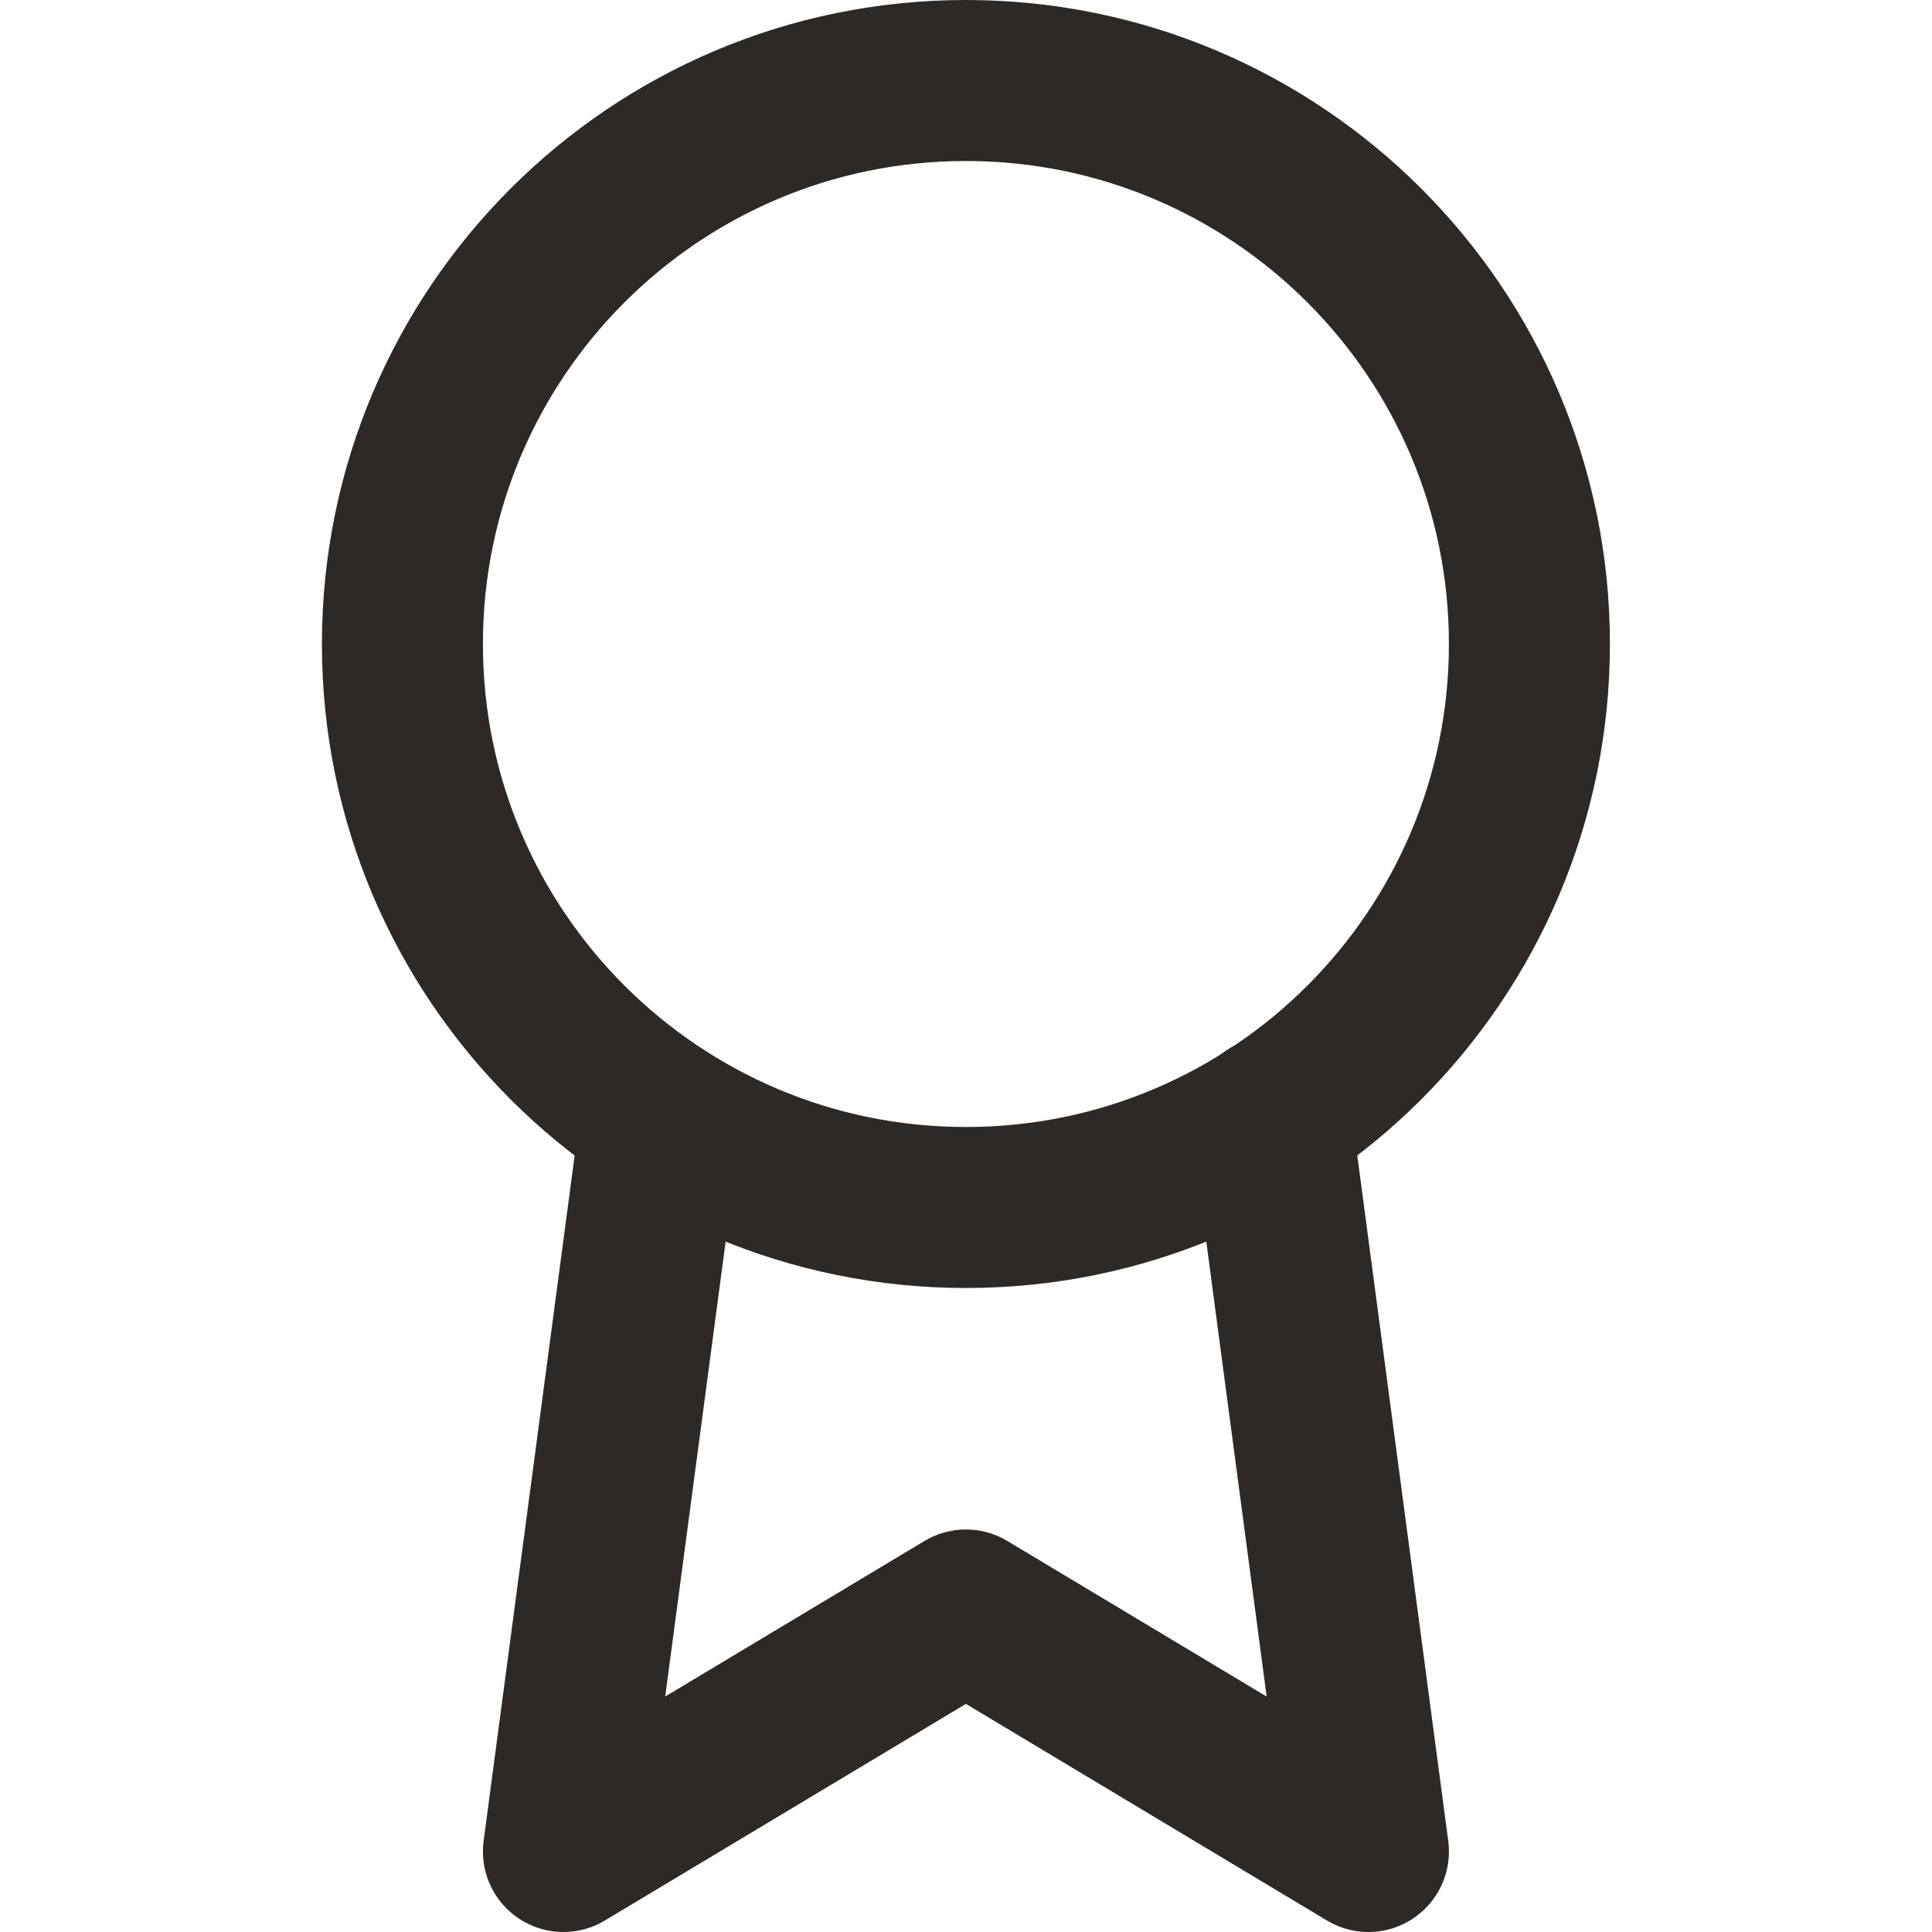
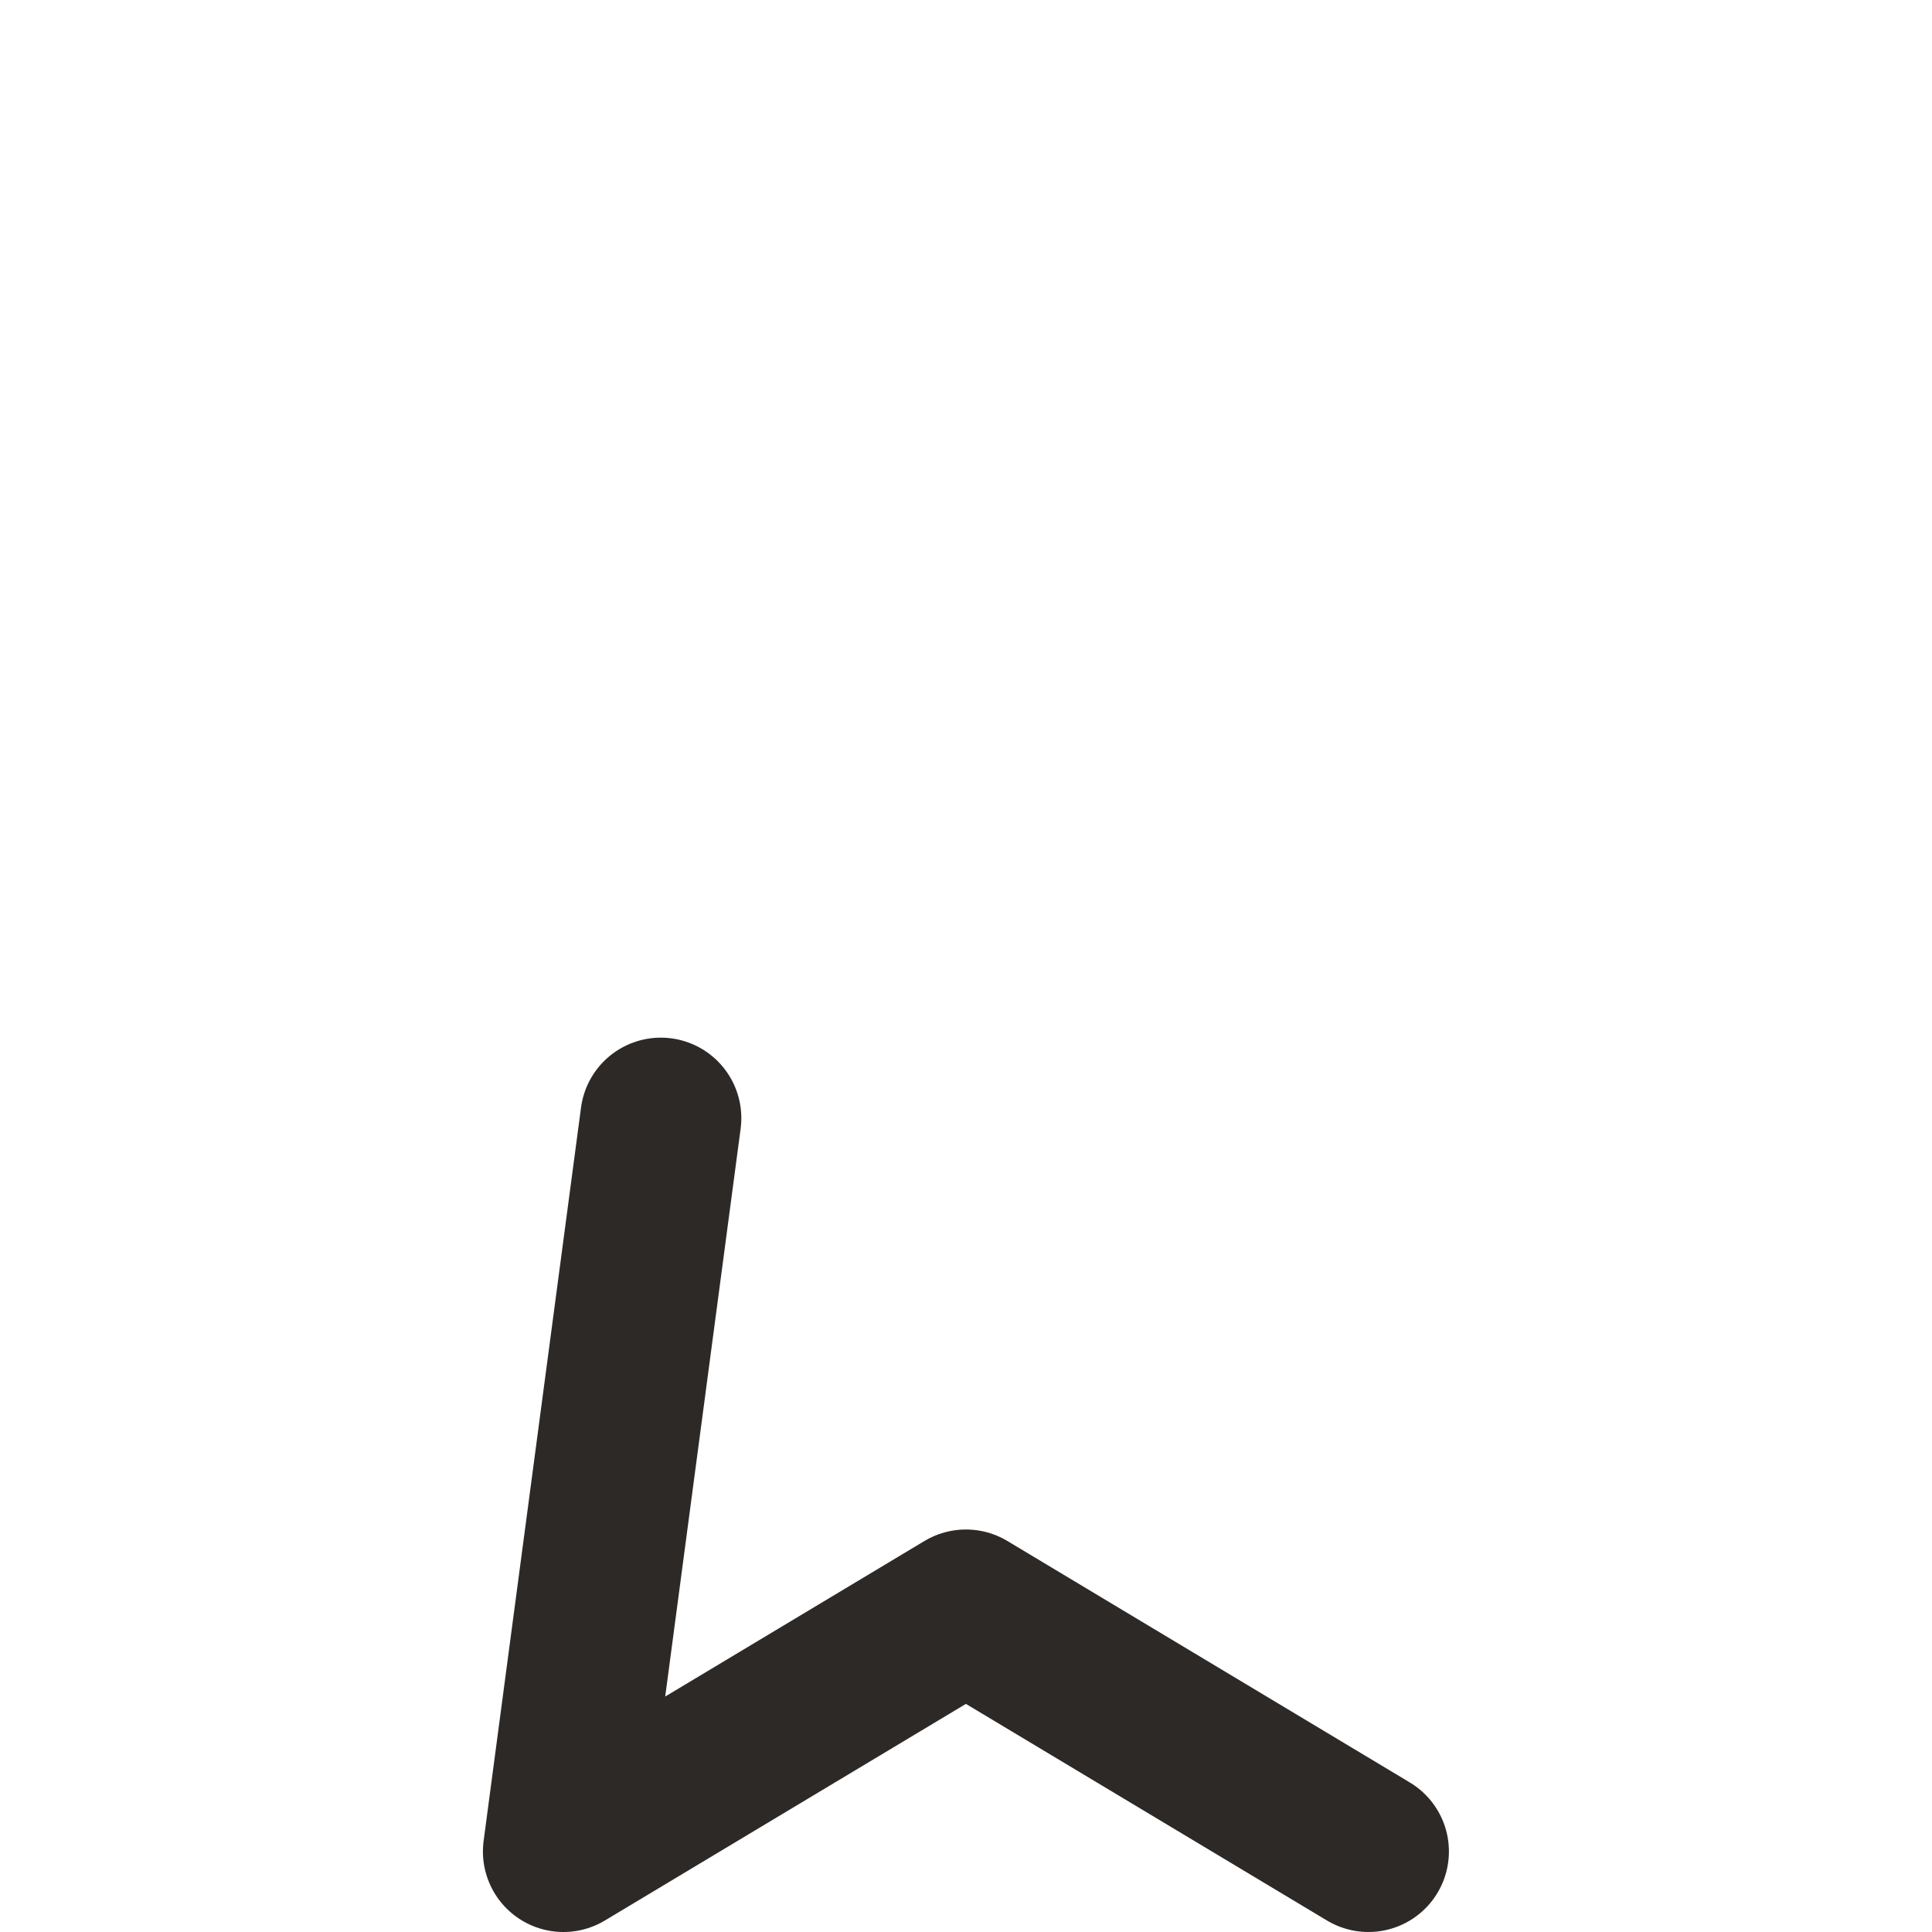
<svg xmlns="http://www.w3.org/2000/svg" width="24" height="24" viewBox="0 0 24 24" fill="none">
-   <path d="M11.999 15C15.865 15 18.999 11.866 18.999 8C18.999 4.134 15.865 1 11.999 1C8.133 1 4.999 4.134 4.999 8C4.999 11.866 8.133 15 11.999 15Z" stroke="#2D2926" stroke-width="2" stroke-linecap="round" stroke-linejoin="round" />
-   <path d="M8.209 13.89L6.999 23L11.999 20L16.999 23L15.789 13.88" stroke="#2D2926" stroke-width="2" stroke-linecap="round" stroke-linejoin="round" />
+   <path d="M8.209 13.89L6.999 23L11.999 20L16.999 23" stroke="#2D2926" stroke-width="2" stroke-linecap="round" stroke-linejoin="round" />
</svg>